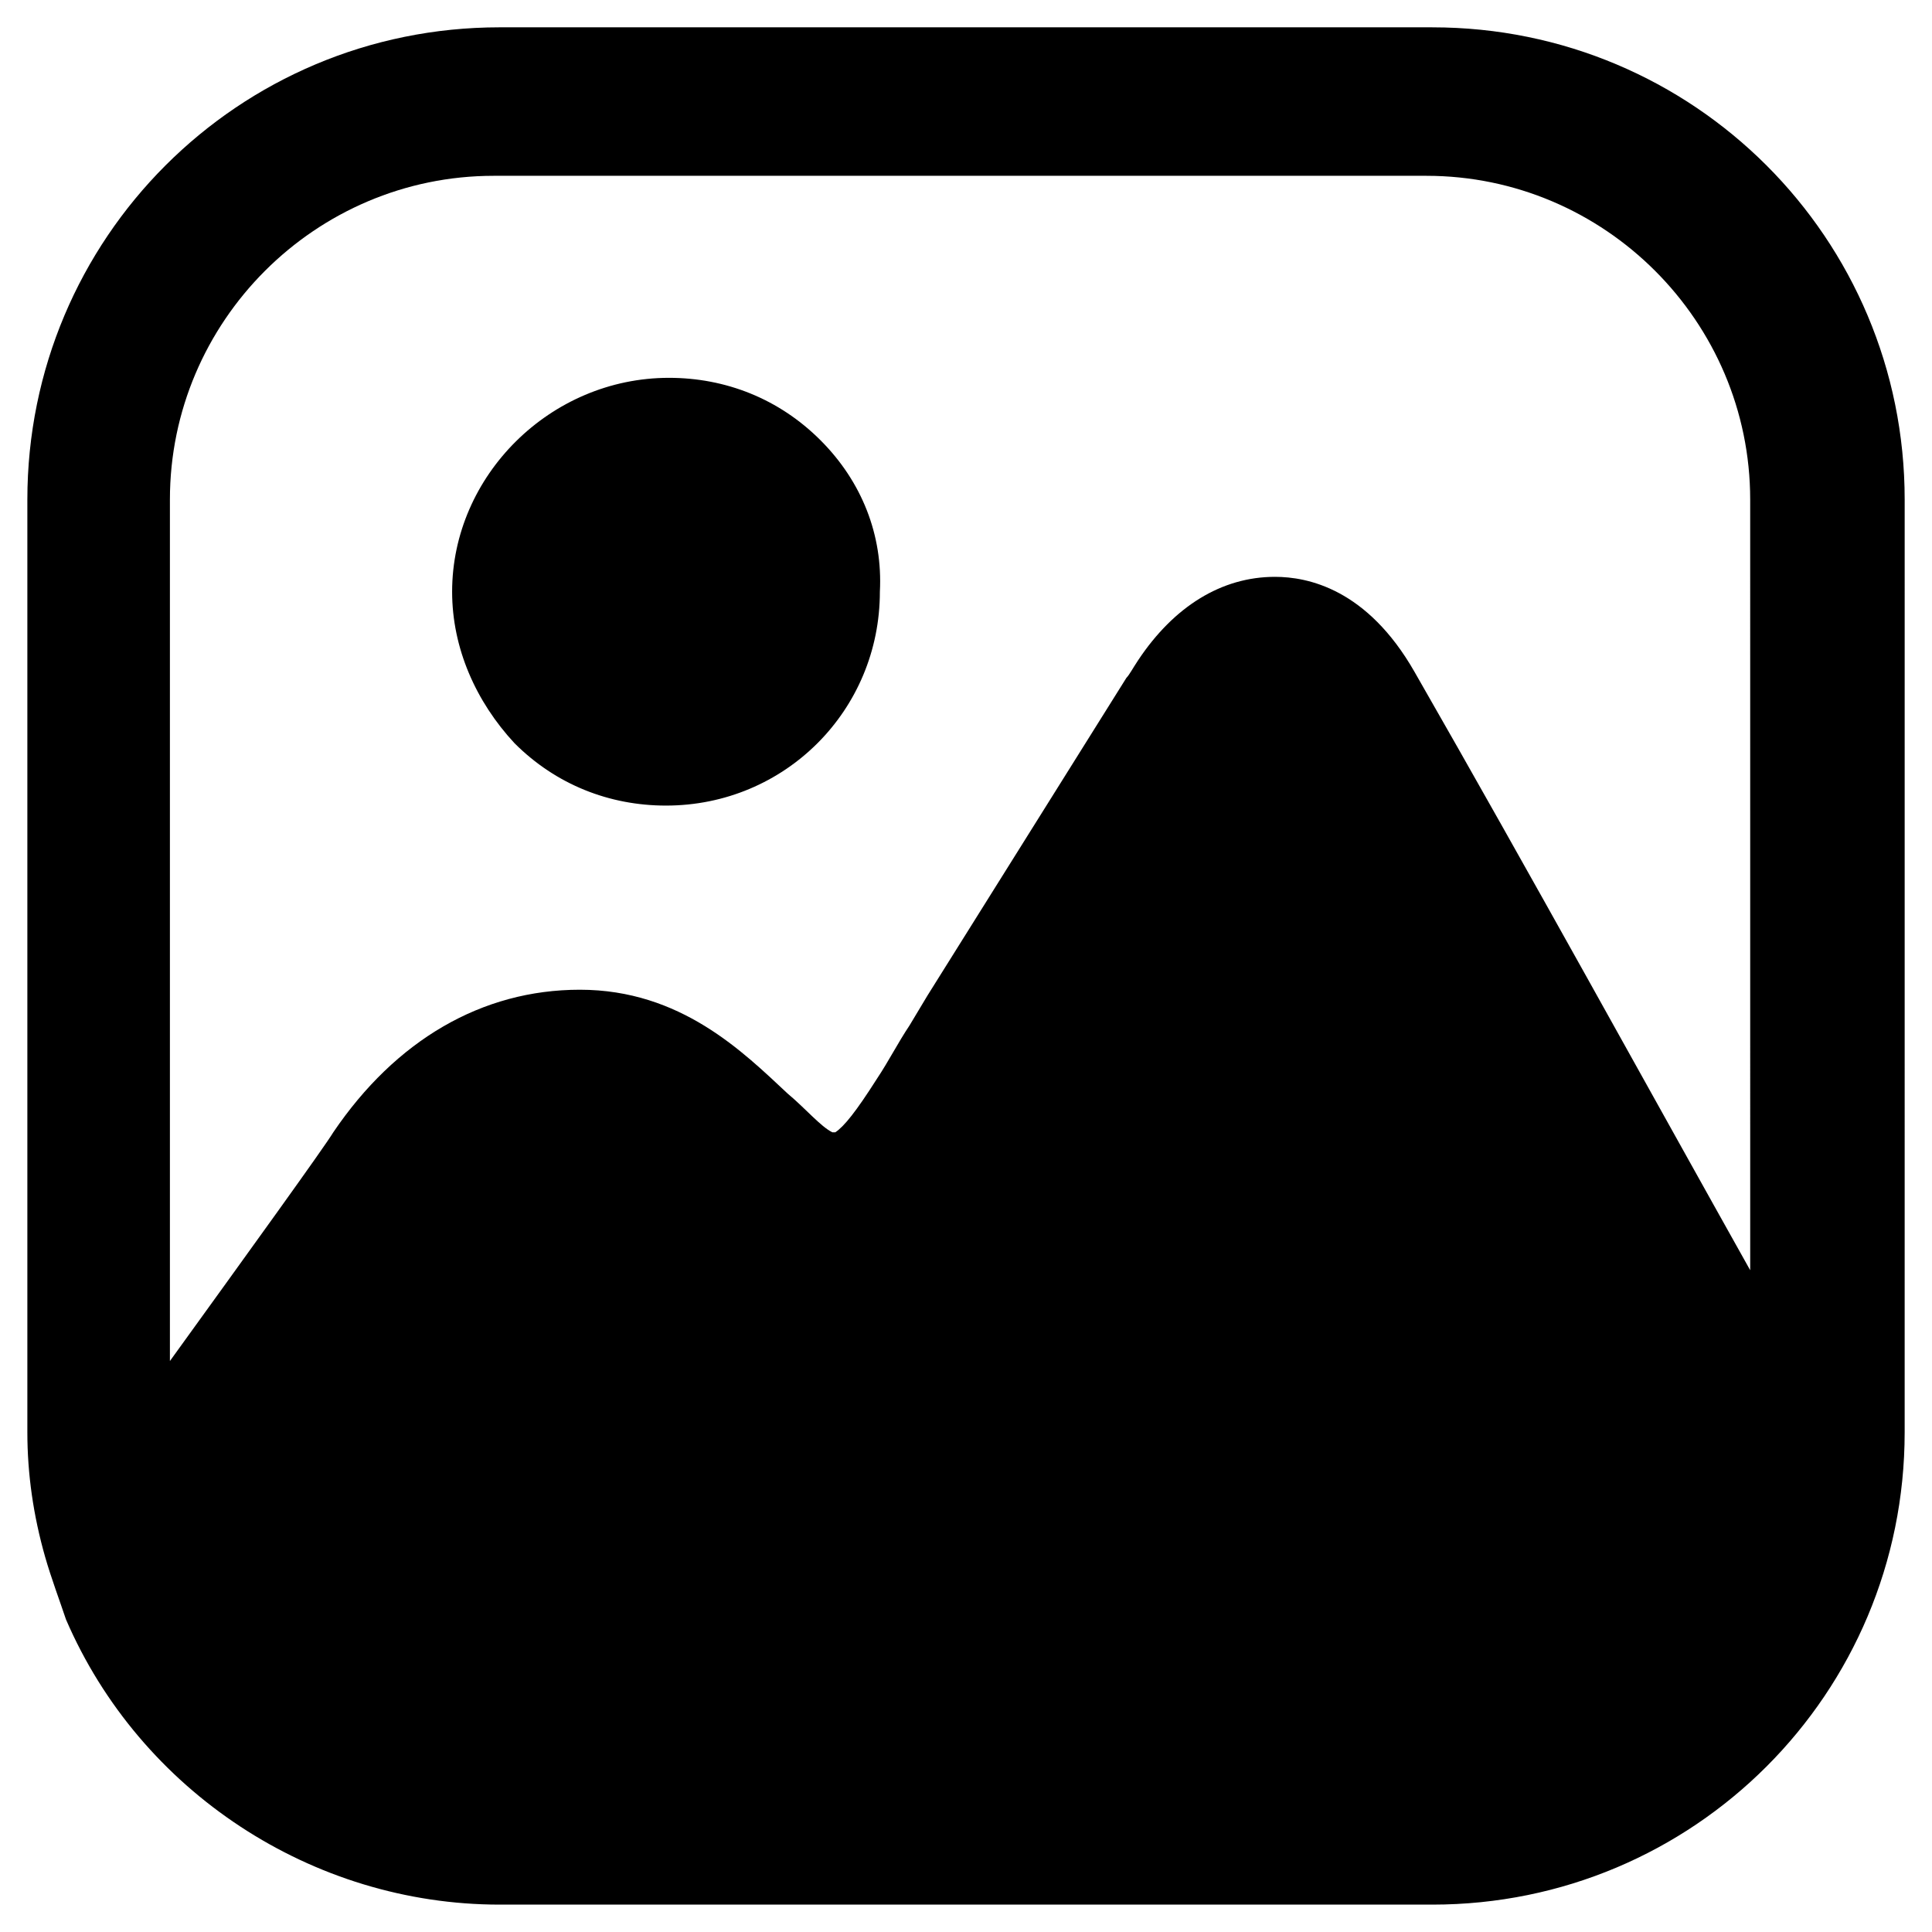
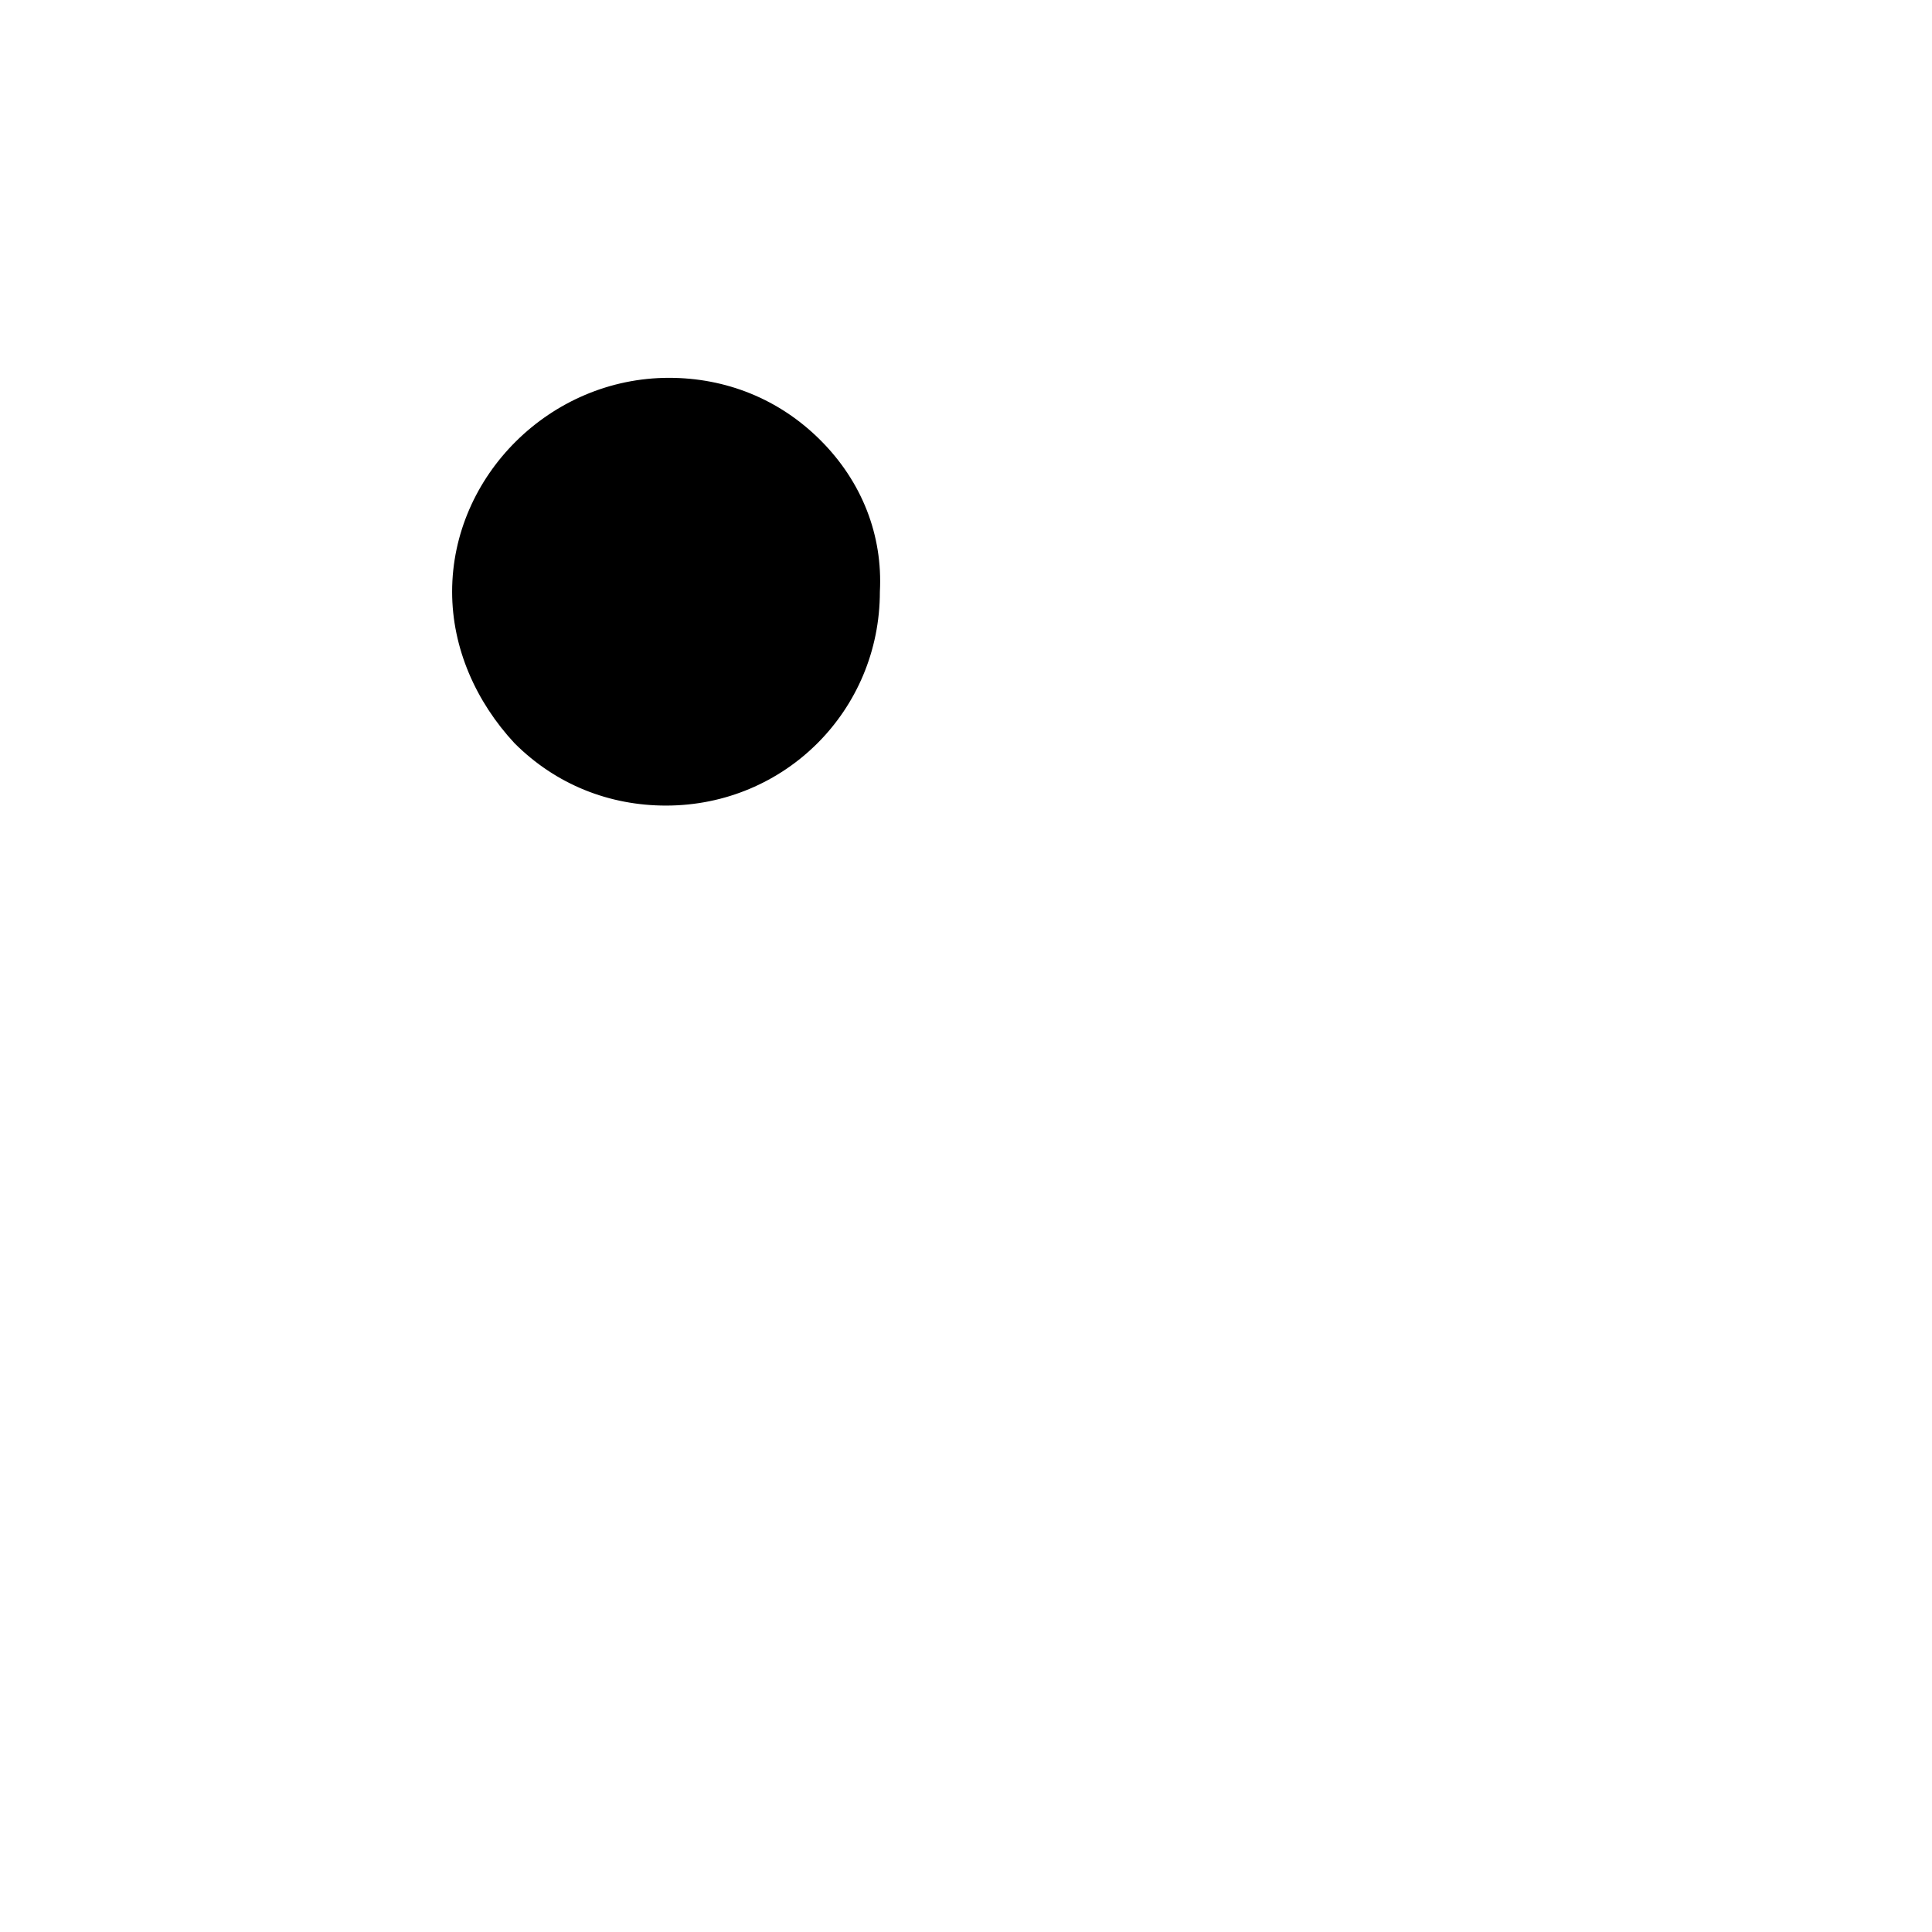
<svg xmlns="http://www.w3.org/2000/svg" fill="#000000" width="800px" height="800px" version="1.1" viewBox="144 144 512 512">
  <g>
    <path d="m361.43 260.66c-11.02-11.02-25.191-16.531-40.148-16.531-31.488 0-57.465 25.977-57.465 56.68 0 14.957 6.297 29.125 16.531 40.148 11.02 11.02 25.191 16.531 40.148 16.531 31.488 0 56.68-25.191 56.68-56.68 0.785-14.957-4.727-29.129-15.746-40.148z" />
-     <path d="m523.59 151.24h-247.18c-69.273 0-125.16 55.891-125.16 125.16v247.18c0 11.02 1.574 22.043 4.723 33.062 1.574 5.512 3.938 11.809 5.512 16.531 19.68 45.656 65.336 75.57 114.93 75.57h247.18c69.273 0 125.16-55.891 125.16-125.16l0.004-247.18c0-69.273-55.891-125.16-125.16-125.16zm85.805 332.2c-29.125-51.953-59.828-107.85-90.527-161.38-12.594-22.043-28.34-25.191-37-25.191-14.168 0-26.766 7.871-36.211 22.043-1.574 2.363-2.363 3.938-3.148 4.723l-52.742 84.23-4.723 7.871c-3.148 4.723-5.512 9.445-8.66 14.168-5.512 8.66-8.66 12.594-11.02 14.168h-0.789c-3.148-1.574-7.086-6.297-11.809-10.234-11.809-11.02-28.34-27.551-55.105-27.551-25.977 0-48.805 13.383-65.336 37.785-2.363 3.938-22.828 32.273-43.297 60.613v-228.29c0-47.23 38.574-85.805 85.805-85.805h247.18c47.23 0 85.805 38.574 85.805 85.805l0.004 207.04z" />
  </g>
</svg>